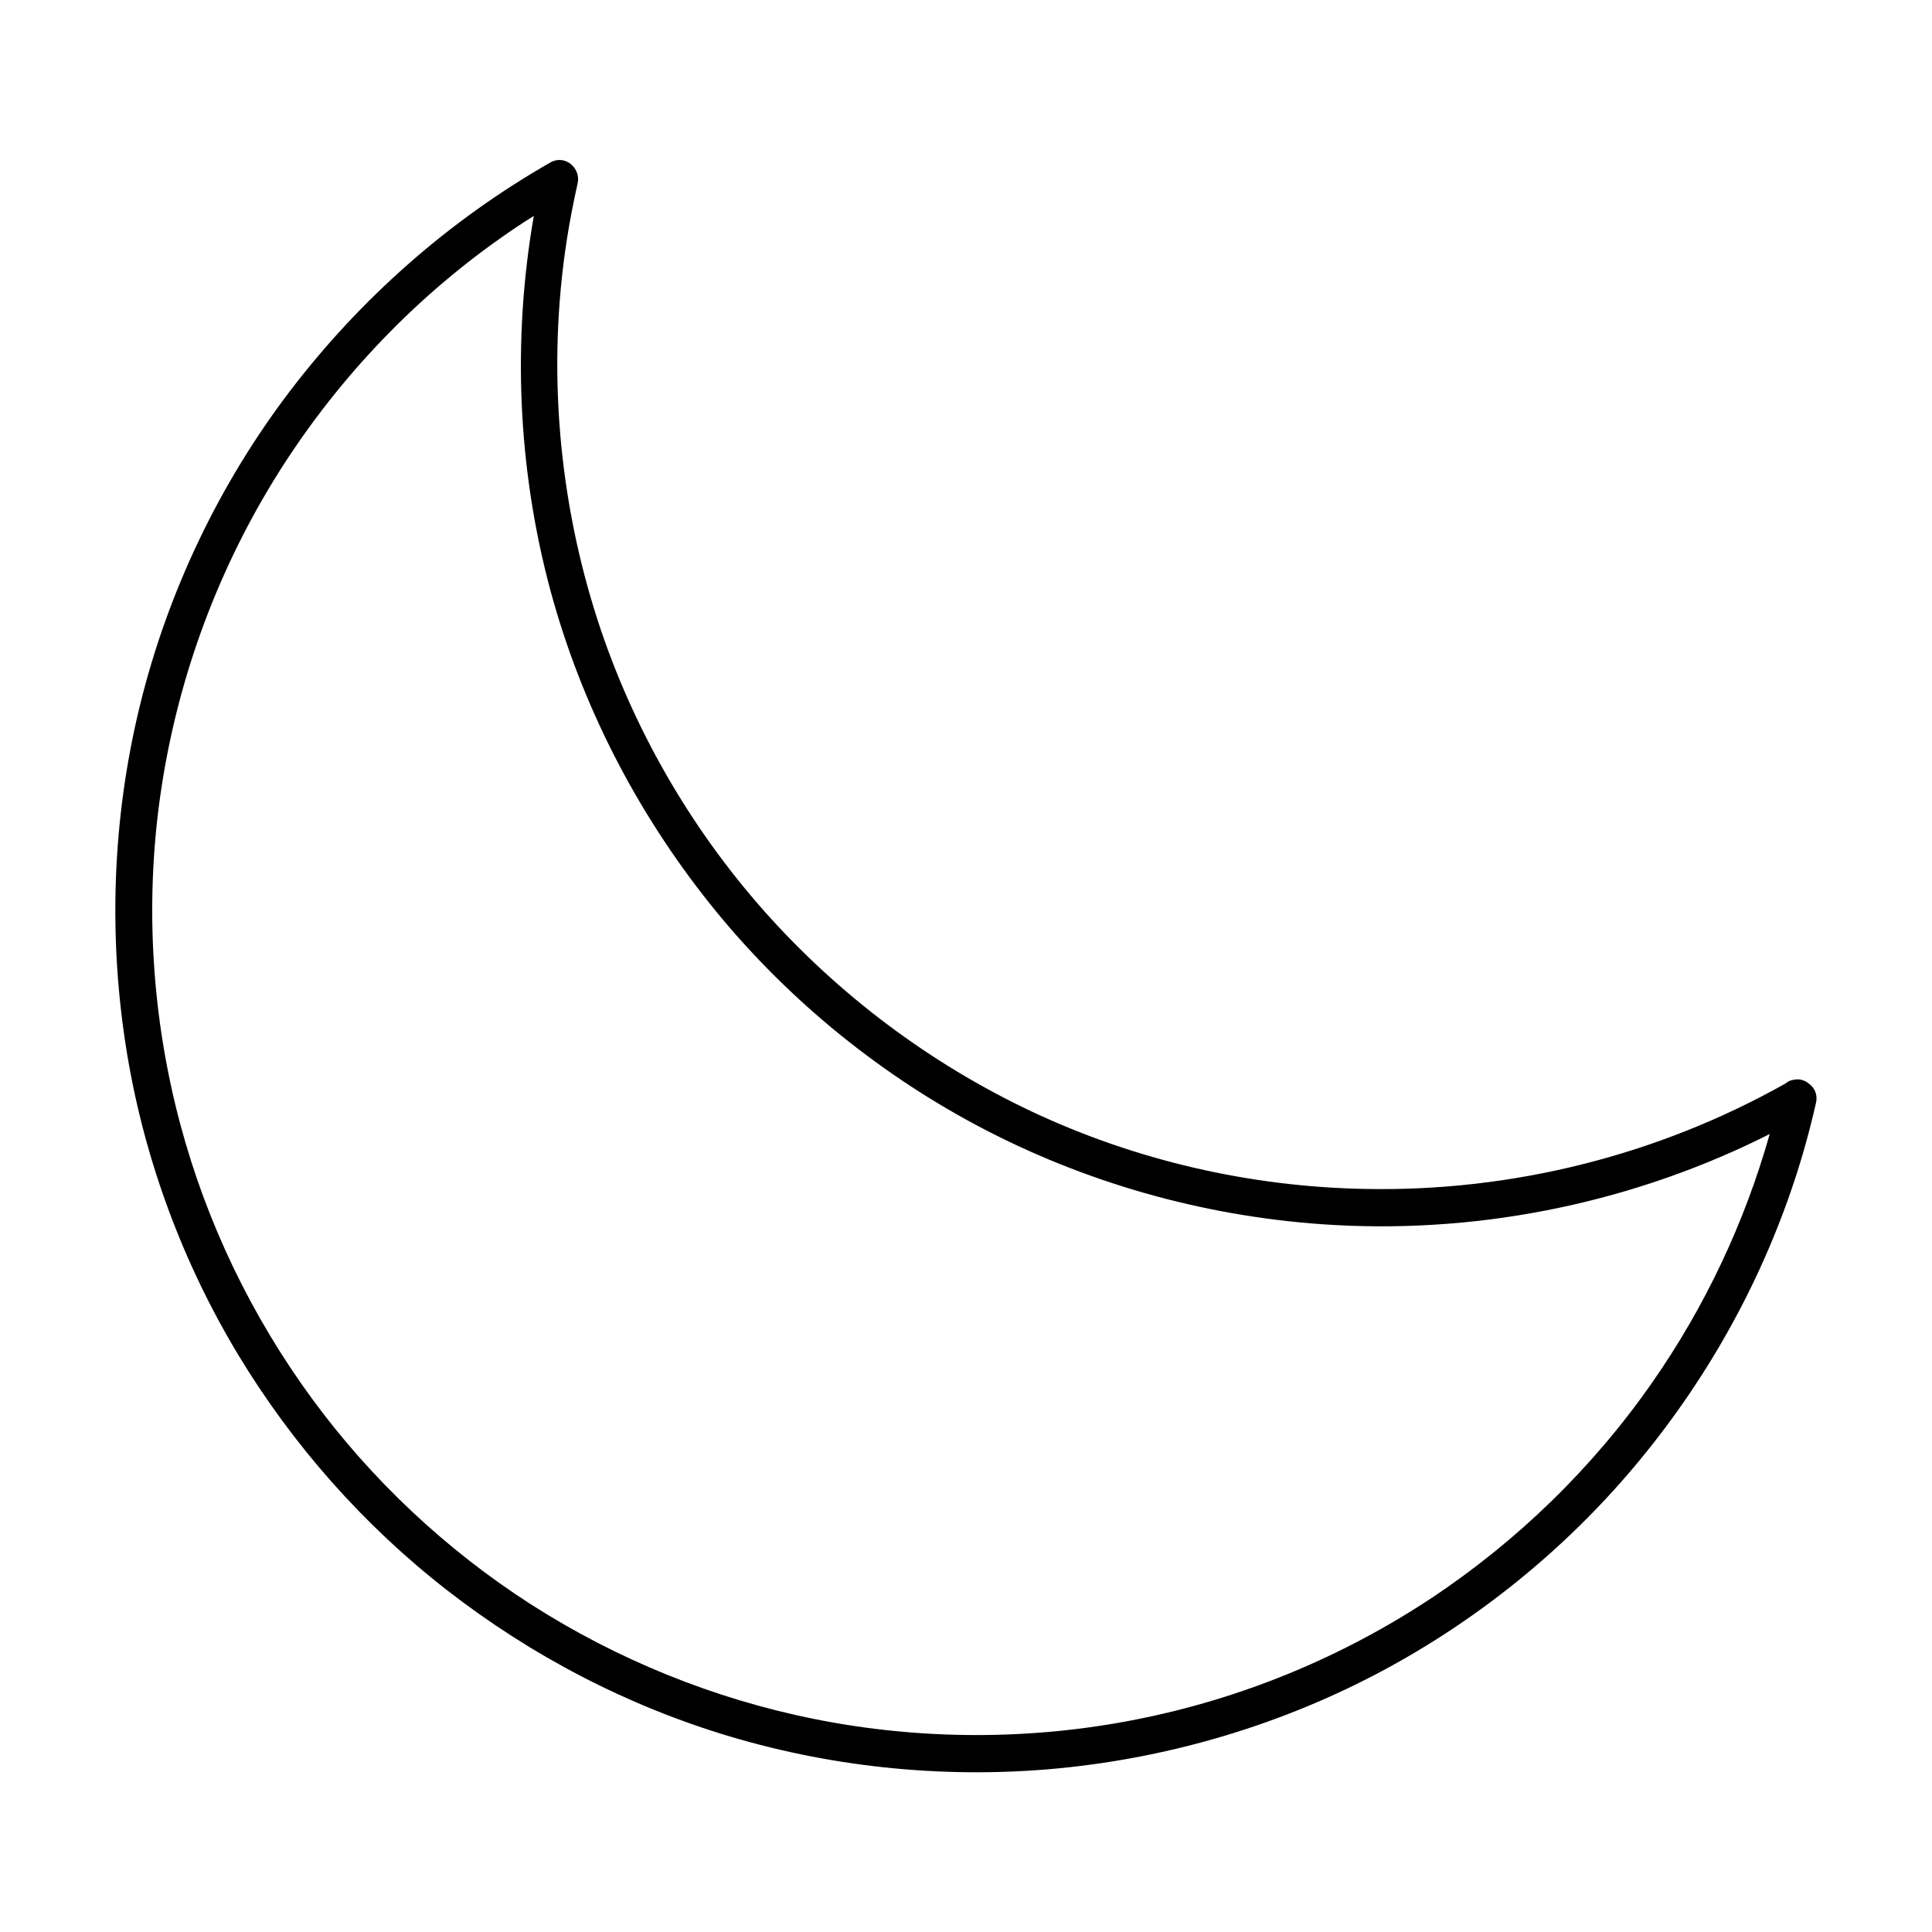
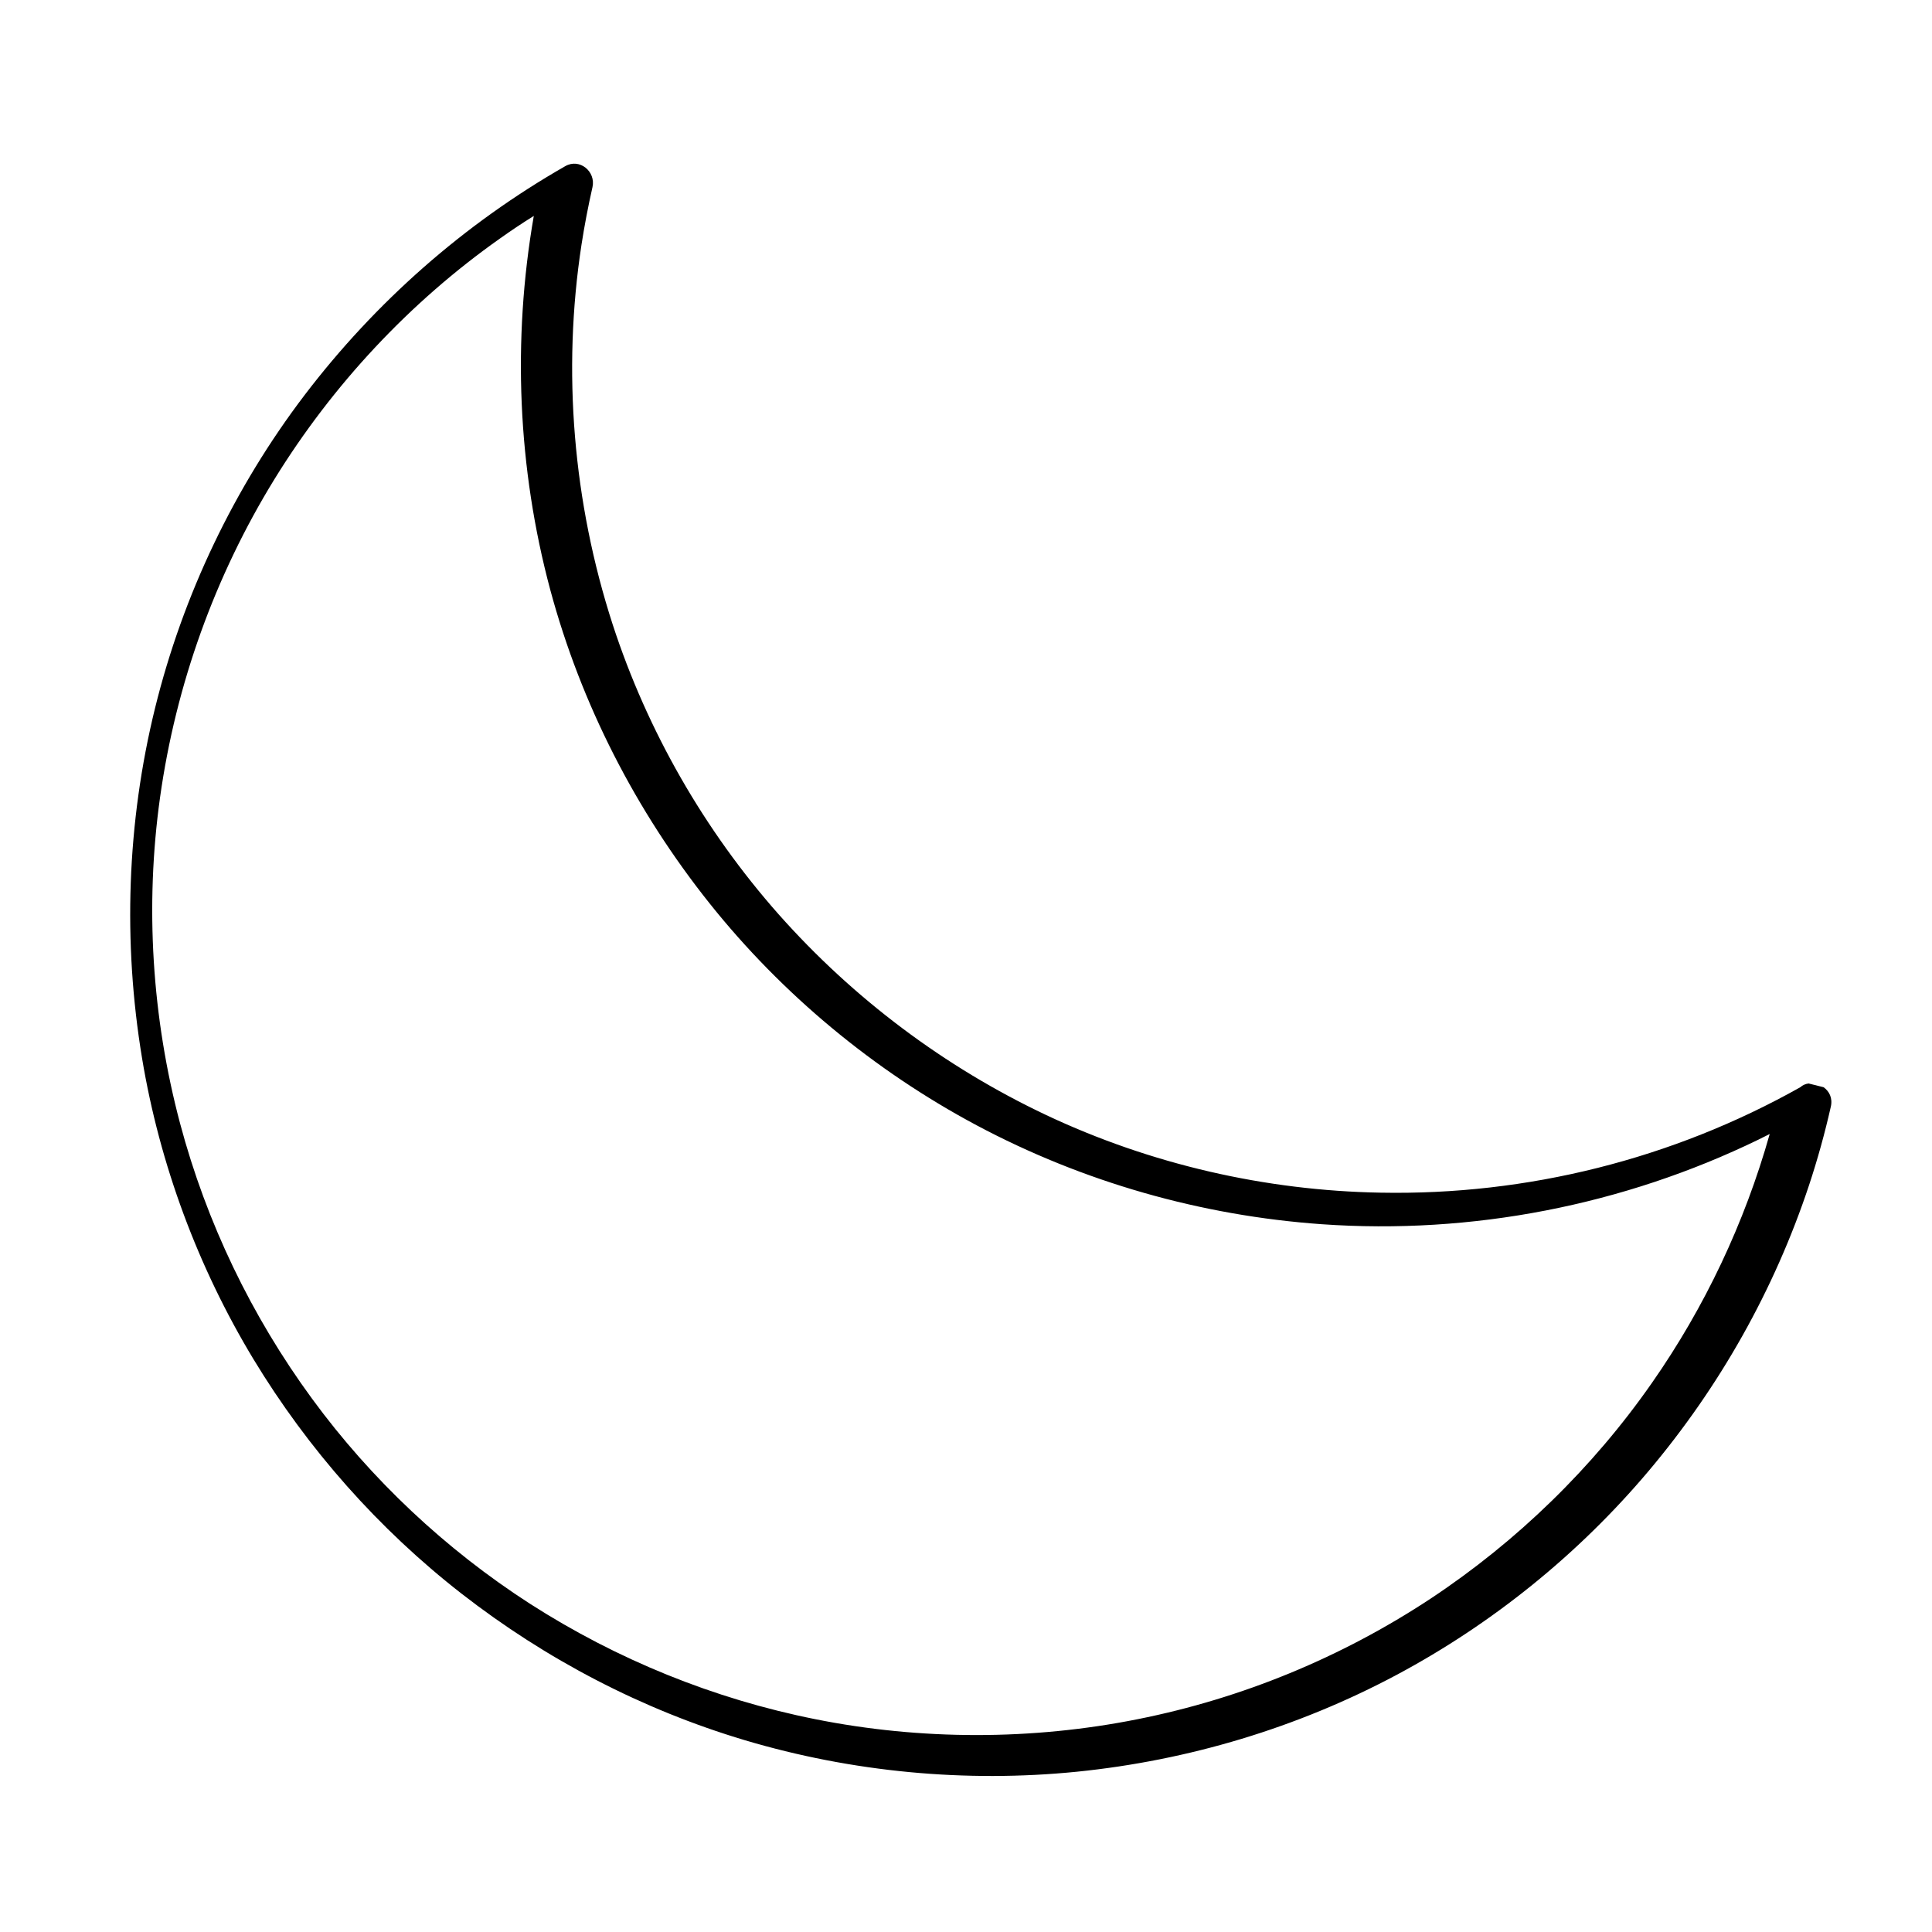
<svg xmlns="http://www.w3.org/2000/svg" fill="#000000" width="800px" height="800px" version="1.1" viewBox="144 144 512 512">
-   <path d="m623.32 431.14c-1.082-0.887-2.461-1.328-3.938-0.984h-0.051c-0.789 0.098-1.574 0.441-2.164 0.984-33.852 19.039-72.375 28.684-111.24 27.945-30.555-0.543-60.961-7.527-88.609-20.566-26.961-12.742-51.117-30.898-70.898-53.184-19.68-22.238-34.785-48.562-43.984-76.801-10.48-32.324-13.43-67.109-8.266-100.71 0.789-5.117 1.77-10.184 2.902-15.203 0.934-4.133-3.394-7.773-7.231-5.559-26.863 15.352-50.281 36.016-69.027 60.613-18.645 24.5-32.273 52.988-39.652 82.949-7.477 30.355-8.562 62.043-3.445 92.891 4.676 28.094 14.809 55.352 29.52 79.703 14.414 23.812 33.16 45.02 55.152 62.141 22.387 17.418 47.824 30.699 75.031 38.82 28.387 8.461 58.547 11.316 88.02 8.363 29.617-3 58.5-11.66 84.773-25.684 25.34-13.531 48.168-31.98 66.715-53.973 18.844-22.336 33.359-48.07 42.559-75.816 2.262-6.84 4.184-13.777 5.758-20.762 0.539-2.312-0.445-4.133-1.922-5.168zm-41.523 79.312c-15.695 22.535-35.816 42.066-58.695 57.219-23.566 15.547-49.938 26.422-77.59 31.93-28.043 5.609-57.418 5.609-85.461 0-26.863-5.363-52.547-15.793-75.621-30.602-22.289-14.367-42.066-32.914-57.762-54.367-16.039-21.895-27.945-46.641-34.934-72.867-7.477-28.094-9.348-57.711-5.312-86.492 4.184-29.816 14.516-58.598 30.309-84.281 15.398-24.992 35.867-46.938 59.875-63.863 2.902-2.066 5.856-4.035 8.855-5.902-5.707 32.867-4.281 66.863 4.379 99.137 8.168 30.258 22.68 58.547 42.215 83.051 19.238 24.109 43.543 44.281 70.75 58.793 28.242 15.055 59.531 23.961 91.465 26.223 39.754 2.805 79.949-5.019 115.77-22.434 0.984-0.492 1.969-0.984 2.953-1.477-6.644 23.523-17.172 45.859-31.195 65.934z" />
+   <path d="m623.32 431.14h-0.051c-0.789 0.098-1.574 0.441-2.164 0.984-33.852 19.039-72.375 28.684-111.24 27.945-30.555-0.543-60.961-7.527-88.609-20.566-26.961-12.742-51.117-30.898-70.898-53.184-19.68-22.238-34.785-48.562-43.984-76.801-10.48-32.324-13.43-67.109-8.266-100.71 0.789-5.117 1.77-10.184 2.902-15.203 0.934-4.133-3.394-7.773-7.231-5.559-26.863 15.352-50.281 36.016-69.027 60.613-18.645 24.5-32.273 52.988-39.652 82.949-7.477 30.355-8.562 62.043-3.445 92.891 4.676 28.094 14.809 55.352 29.52 79.703 14.414 23.812 33.16 45.02 55.152 62.141 22.387 17.418 47.824 30.699 75.031 38.82 28.387 8.461 58.547 11.316 88.02 8.363 29.617-3 58.5-11.66 84.773-25.684 25.34-13.531 48.168-31.98 66.715-53.973 18.844-22.336 33.359-48.07 42.559-75.816 2.262-6.84 4.184-13.777 5.758-20.762 0.539-2.312-0.445-4.133-1.922-5.168zm-41.523 79.312c-15.695 22.535-35.816 42.066-58.695 57.219-23.566 15.547-49.938 26.422-77.59 31.93-28.043 5.609-57.418 5.609-85.461 0-26.863-5.363-52.547-15.793-75.621-30.602-22.289-14.367-42.066-32.914-57.762-54.367-16.039-21.895-27.945-46.641-34.934-72.867-7.477-28.094-9.348-57.711-5.312-86.492 4.184-29.816 14.516-58.598 30.309-84.281 15.398-24.992 35.867-46.938 59.875-63.863 2.902-2.066 5.856-4.035 8.855-5.902-5.707 32.867-4.281 66.863 4.379 99.137 8.168 30.258 22.68 58.547 42.215 83.051 19.238 24.109 43.543 44.281 70.75 58.793 28.242 15.055 59.531 23.961 91.465 26.223 39.754 2.805 79.949-5.019 115.77-22.434 0.984-0.492 1.969-0.984 2.953-1.477-6.644 23.523-17.172 45.859-31.195 65.934z" />
</svg>